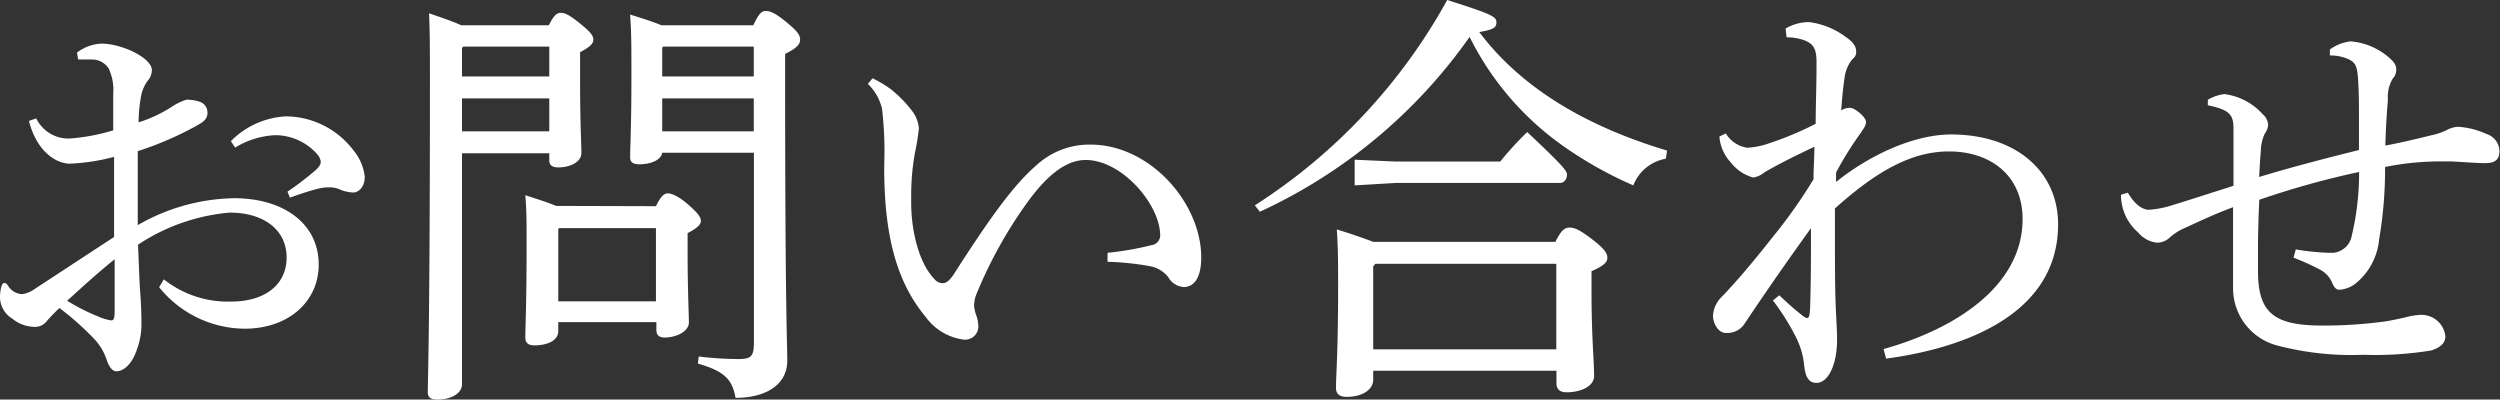
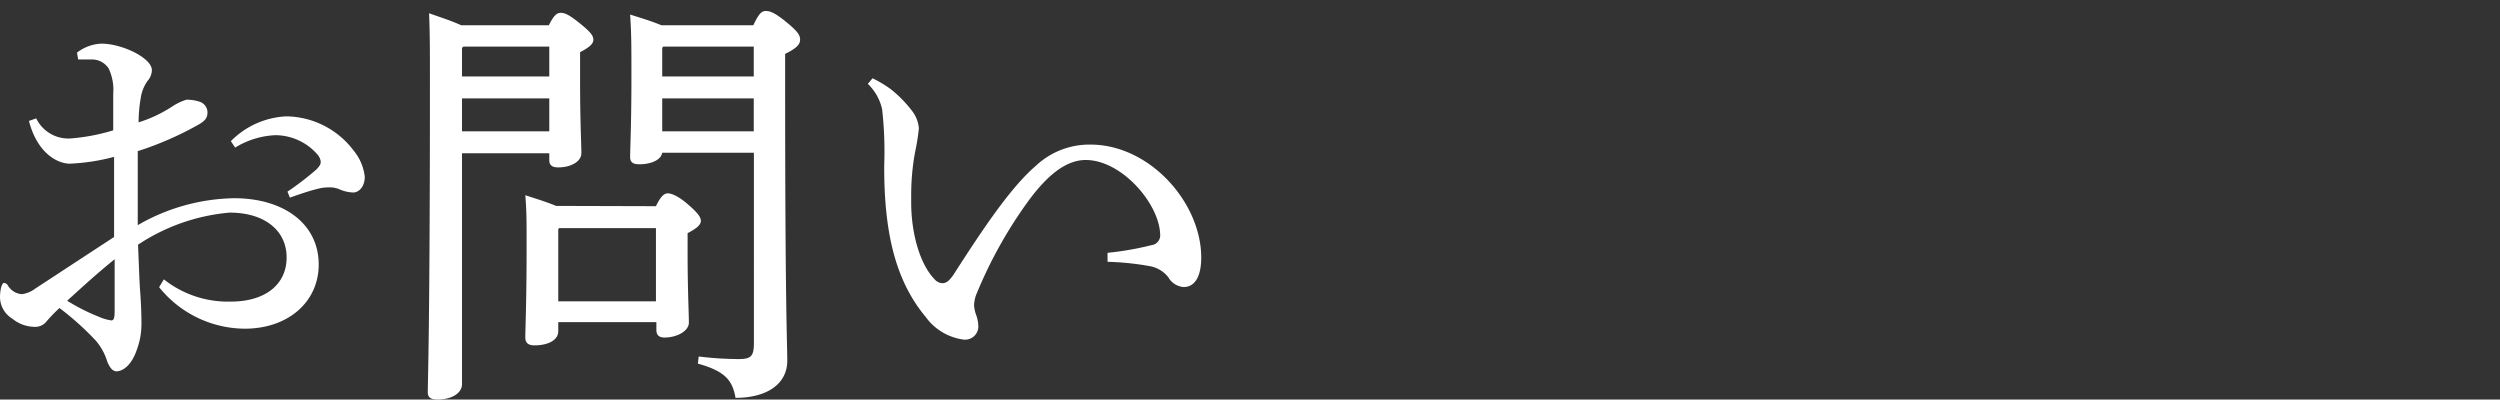
<svg xmlns="http://www.w3.org/2000/svg" viewBox="0 0 175.32 28.02">
  <rect x="0" y="0" width="175.32" height="28.02" fill="#333333" stroke="none" />
  <defs>
    <style>.cls-1{fill:#fff;}</style>
  </defs>
  <title>アセット 1</title>
  <g id="レイヤー_2" data-name="レイヤー 2">
    <g id="レイヤー_9" data-name="レイヤー 9">
      <path class="cls-1" d="M11.49,19.59a7.24,7.24,0,0,0,4.71,1.56c2.4,0,3.9-1.2,3.9-3.09s-1.53-3.15-4-3.15a13.74,13.74,0,0,0-6.42,2.25c.06,1.35.09,2.52.15,3.3s.09,1.65.09,2.25a5.14,5.14,0,0,1-.33,1.83c-.3.9-.84,1.47-1.41,1.5-.27,0-.48-.24-.66-.69a4,4,0,0,0-.81-1.47A20,20,0,0,0,4.17,21.6a12.24,12.24,0,0,0-.9.93,1,1,0,0,1-.87.39,2.48,2.48,0,0,1-1.53-.57A1.78,1.78,0,0,1,0,20.85c0-.42.09-.9.24-1a.11.11,0,0,1,.09,0A.31.31,0,0,1,.54,20a1.25,1.25,0,0,0,1,.63,2,2,0,0,0,.93-.39C4.29,19.05,6.3,17.73,8,16.62V11a14.38,14.38,0,0,1-3.15.48c-1.08-.06-2.31-1-2.82-3l.51-.18a2.5,2.5,0,0,0,2.4,1.41,13.86,13.86,0,0,0,3-.57V6.57A3.5,3.5,0,0,0,7.62,4.8a1.4,1.4,0,0,0-1.14-.63c-.36,0-.66,0-1,0L5.4,3.69a3,3,0,0,1,1.71-.63c1.44,0,3.54,1,3.54,1.86a1.15,1.15,0,0,1-.3.75,2.74,2.74,0,0,0-.48,1.2,10.36,10.36,0,0,0-.15,1.71,9.46,9.46,0,0,0,2.4-1.14A3.91,3.91,0,0,1,13.05,7a.66.66,0,0,1,.24,0,2.55,2.55,0,0,1,.66.12.79.79,0,0,1,.6.78c0,.39-.21.6-.63.84a22.83,22.83,0,0,1-4.26,1.86c0,1.77,0,3.48,0,5.19a13.93,13.93,0,0,1,6.75-1.89c3.54,0,5.94,1.83,5.94,4.65,0,2.61-2.13,4.5-5.19,4.5a7.76,7.76,0,0,1-6-2.91Zm-6.78,1.5A13.65,13.65,0,0,0,6.9,22.2a3.41,3.41,0,0,0,.9.27c.18,0,.24-.15.24-.69,0-1,0-2.31,0-3.6C6.81,19.17,5.7,20.19,4.71,21.09Zm15.45-7.65a21.06,21.06,0,0,0,2-1.53c.21-.21.33-.36.33-.54v-.06a1,1,0,0,0-.18-.42,3.94,3.94,0,0,0-3-1.41,5.88,5.88,0,0,0-2.82.87l-.3-.45a5.83,5.83,0,0,1,3.9-1.74,6,6,0,0,1,4.71,2.4,3.5,3.5,0,0,1,.78,1.83c0,.75-.45,1.11-.81,1.11a2.64,2.64,0,0,1-1-.24,1.78,1.78,0,0,0-.72-.12,2.78,2.78,0,0,0-.72.09c-.39.09-1,.27-2,.63Z" />
      <path class="cls-1" d="M38.49,1.77c.36-.72.57-.87.84-.87s.57.12,1.35.75.93.87.93,1.14-.24.51-.93.87V5.58c0,3.09.09,4.38.09,5.16,0,.6-.75,1-1.62,1-.42,0-.63-.15-.63-.51v-.48H32.4V26.94c0,.66-.78,1.08-1.71,1.08-.48,0-.69-.15-.69-.51,0-.9.15-4.41.15-21.81,0-2.19,0-3.33-.06-4.77.75.27,1.53.51,2.25.84Zm-6,1.5-.09.09v2h6.12V3.27ZM32.4,6.9V9.21h6.12V6.9ZM46,14.46c.36-.75.6-.9.84-.9s.72.18,1.38.75.93.9.93,1.17-.24.51-.93.87v1.41c0,2.52.09,4.26.09,4.86s-.84,1.05-1.71,1.05c-.39,0-.57-.18-.57-.54v-.54H39.15v.63c0,.66-.75,1-1.68,1q-.63,0-.63-.54c0-.72.09-2.43.09-6.42,0-1.77,0-2.43-.09-3.57.72.24,1.44.45,2.16.75ZM46,16H39.21l-.06.06v5.07H46ZM52.83,1.77c.39-.84.6-1,.87-1s.6.09,1.41.75,1,.93,1,1.26-.24.6-1.05,1V5.82c0,16.05.15,18.21.15,19.47,0,1.65-1.44,2.61-3.63,2.61-.21-1.2-.69-1.86-2.64-2.4L49,25a23.25,23.25,0,0,0,2.79.18c.87,0,1.08-.18,1.08-1.14V10.71H46.44c-.09.54-.84.81-1.59.81-.48,0-.66-.15-.66-.51,0-.63.09-2.22.09-5.55,0-2.34,0-3.06-.09-4.44.75.24,1.47.45,2.19.75ZM46.5,3.27l-.06.09v2h6.42V3.27ZM46.44,6.9V9.21h6.42V6.9Z" />
      <path class="cls-1" d="M77.67,17.73a21.26,21.26,0,0,0,3.09-.54.69.69,0,0,0,.6-.75c-.06-2.16-2.7-5.22-5.22-5.22-1.5,0-2.88,1.26-4.2,3.12a31.12,31.12,0,0,0-3.42,6.18,2.28,2.28,0,0,0-.21.93,2.71,2.71,0,0,0,.12.57,2.53,2.53,0,0,1,.18.9.93.93,0,0,1-.93.9h-.06a3.9,3.9,0,0,1-2.7-1.59c-2-2.4-2.94-5.64-2.91-10.68a26.54,26.54,0,0,0-.15-3.9,3.56,3.56,0,0,0-1-1.77l.33-.39a8.22,8.22,0,0,1,1.26.75A8.51,8.51,0,0,1,64,7.83,2.32,2.32,0,0,1,64.44,9a15.9,15.9,0,0,1-.27,1.68,16.6,16.6,0,0,0-.27,3.09v.42c0,2.22.63,4.35,1.62,5.37a.77.77,0,0,0,.57.3c.24,0,.45-.12.78-.6,2.25-3.51,4.08-6.18,5.79-7.65a5.48,5.48,0,0,1,3.81-1.47c4.17,0,7.77,4.08,7.77,7.92,0,1.38-.48,2.07-1.23,2.07a1.35,1.35,0,0,1-1.08-.69,2.13,2.13,0,0,0-1.32-.78,19.38,19.38,0,0,0-2.94-.3Z" />
-       <path class="cls-1" d="M88,14.4A40,40,0,0,0,101.49,0c3.15,1,3.45,1.17,3.45,1.56s-.21.51-1.2.69q4.23,5.63,13.17,8.31l-.09.57A3,3,0,0,0,114.54,13a27.76,27.76,0,0,1-5-2.82,20.55,20.55,0,0,1-6.48-7.59A36.81,36.81,0,0,1,88.35,14.85ZM96.3,26v.63c0,.69-.75,1.2-1.86,1.2-.51,0-.75-.21-.75-.63,0-.87.15-2.55.15-7.11,0-1.53,0-2.55-.09-4,1.26.39,2,.66,2.55.87h12.78c.42-.87.69-1,1-1s.66.12,1.56.81,1.08,1,1.08,1.32-.3.57-1.11.93v1.29c0,3.48.18,4.89.18,6.06,0,.72-.93,1.14-1.92,1.14-.45,0-.72-.18-.72-.66V26Zm1.59-14.67h7.32a22.41,22.41,0,0,1,1.89-2.07c2.58,2.43,2.79,2.73,2.79,3s-.18.57-.48.57H97.89L95,13v-1.8Zm11.25,7.17H96.45l-.15.18v5.82h12.84Z" />
-       <path class="cls-1" d="M132.09,24.48c5.13-1.44,9.75-4.47,9.75-9.12,0-3-2.19-4.74-5.16-4.74-2.49,0-4.92,1.23-8,4V16.2c0,2.13,0,4,.06,5.37s.09,1.65.09,2.22c0,1.83-.63,3-1.38,3.06h-.06c-.48,0-.78-.3-.87-1.26a5.6,5.6,0,0,0-.6-2,16.44,16.44,0,0,0-1.59-2.52l.45-.36c.54.51,1.08,1,1.5,1.32.18.15.33.27.45.27s.18-.12.21-.72c.06-1.89.06-3.72.06-5.58-1.56,2.16-3.09,4.35-4.65,6.69a1.43,1.43,0,0,1-1.23.66h-.09c-.51,0-.9-.63-.9-1.23a2,2,0,0,1,.63-1.32c1.26-1.32,2.34-2.64,3.6-4.23a35.6,35.6,0,0,0,2.82-4c0-.84.06-1.53.06-2.28-1.26.6-2.43,1.17-3.51,1.8a1.6,1.6,0,0,1-.78.36,3,3,0,0,1-1.59-1.08,2.94,2.94,0,0,1-.78-1.8l.45-.21a2.11,2.11,0,0,0,1.5,1,5.54,5.54,0,0,0,1.59-.33,22.43,22.43,0,0,0,3.21-1.35c0-1.29.06-2.61.06-4.29,0-.93-.18-1.29-.84-1.56a3.63,3.63,0,0,0-1.11-.21h-.15L125.22,2a3.26,3.26,0,0,1,1.65-.45,5.44,5.44,0,0,1,2.58,1.05c.45.3.72.63.72,1s-.12.39-.33.63a2.59,2.59,0,0,0-.48,1.2c-.12.78-.18,1.5-.24,2.31a1.2,1.2,0,0,1,.63-.18c.3,0,1.11.63,1.11,1,0,.21-.12.39-.36.75a23.16,23.16,0,0,0-1.74,2.79v.66c2.31-1.86,5.43-3.33,8.07-3.33,4.53,0,7.5,2.58,7.5,6.3,0,6.27-6.48,8.67-12.06,9.42Z" />
-       <path class="cls-1" d="M161,17.49a17,17,0,0,0,2.37.24h.24a1.46,1.46,0,0,0,1.32-1.23,19,19,0,0,0,.51-4.44,59.66,59.66,0,0,0-7,1.95c-.06,1.2-.09,2.43-.09,3.48,0,.6,0,1.11,0,1.53,0,2.91,1.11,3.81,4.5,3.81a31.49,31.49,0,0,0,4.5-.3c.51-.09.93-.18,1.32-.27a5.05,5.05,0,0,1,1.08-.18,1.69,1.69,0,0,1,1.74,1.5c0,.48-.33.78-1,1a24.49,24.49,0,0,1-4.77.3,20.5,20.5,0,0,1-6.06-.66,4.15,4.15,0,0,1-3.06-4.11c0-1.2,0-3.21,0-5.58-1.53.57-2.73,1.17-3.48,1.5a3.8,3.8,0,0,0-.93.6,1.33,1.33,0,0,1-.9.39,2,2,0,0,1-1.35-.72,3.49,3.49,0,0,1-1.2-2.64l.48-.15c.45.78,1,1.2,1.47,1.2a6.71,6.71,0,0,0,1.68-.33c1.08-.33,2.19-.69,4.26-1.35,0-1.23,0-2.4,0-4,0-1-.27-1.32-1.8-1.65V7A2.91,2.91,0,0,1,156,6.6,4.35,4.35,0,0,1,158.67,8a1.09,1.09,0,0,1,.39.75,1.19,1.19,0,0,1-.24.63,2.92,2.92,0,0,0-.27,1.17c-.06.66-.09,1.32-.12,1.86,2.28-.69,4.59-1.29,7-1.89,0-.72,0-1.41,0-2.07,0-1,0-1.89-.06-2.85s-.18-1.23-.72-1.47a3.13,3.13,0,0,0-1.26-.24l0-.42a3.06,3.06,0,0,1,1.47-.57,4.72,4.72,0,0,1,2.34.87c.69.51.84.78.84,1.08a.87.87,0,0,1-.24.66A2.5,2.5,0,0,0,167.46,7c-.09,1-.15,2.1-.18,3.21,1.11-.21,2.25-.48,3.21-.72a4.57,4.57,0,0,0,1.08-.36,1.85,1.85,0,0,1,.81-.24,5.67,5.67,0,0,1,2,.51,1.28,1.28,0,0,1,.9,1.2c0,.66-.39.84-1,.84s-1.68-.09-2.4-.12h-.69a19.4,19.4,0,0,0-3.93.39,29.29,29.29,0,0,1-.42,5.1,4.49,4.49,0,0,1-1.71,3.12,2.07,2.07,0,0,1-1.08.39c-.21,0-.36-.15-.51-.51a1.82,1.82,0,0,0-.84-.9,16.88,16.88,0,0,0-1.86-.84Z" />
    </g>
  </g>
</svg>